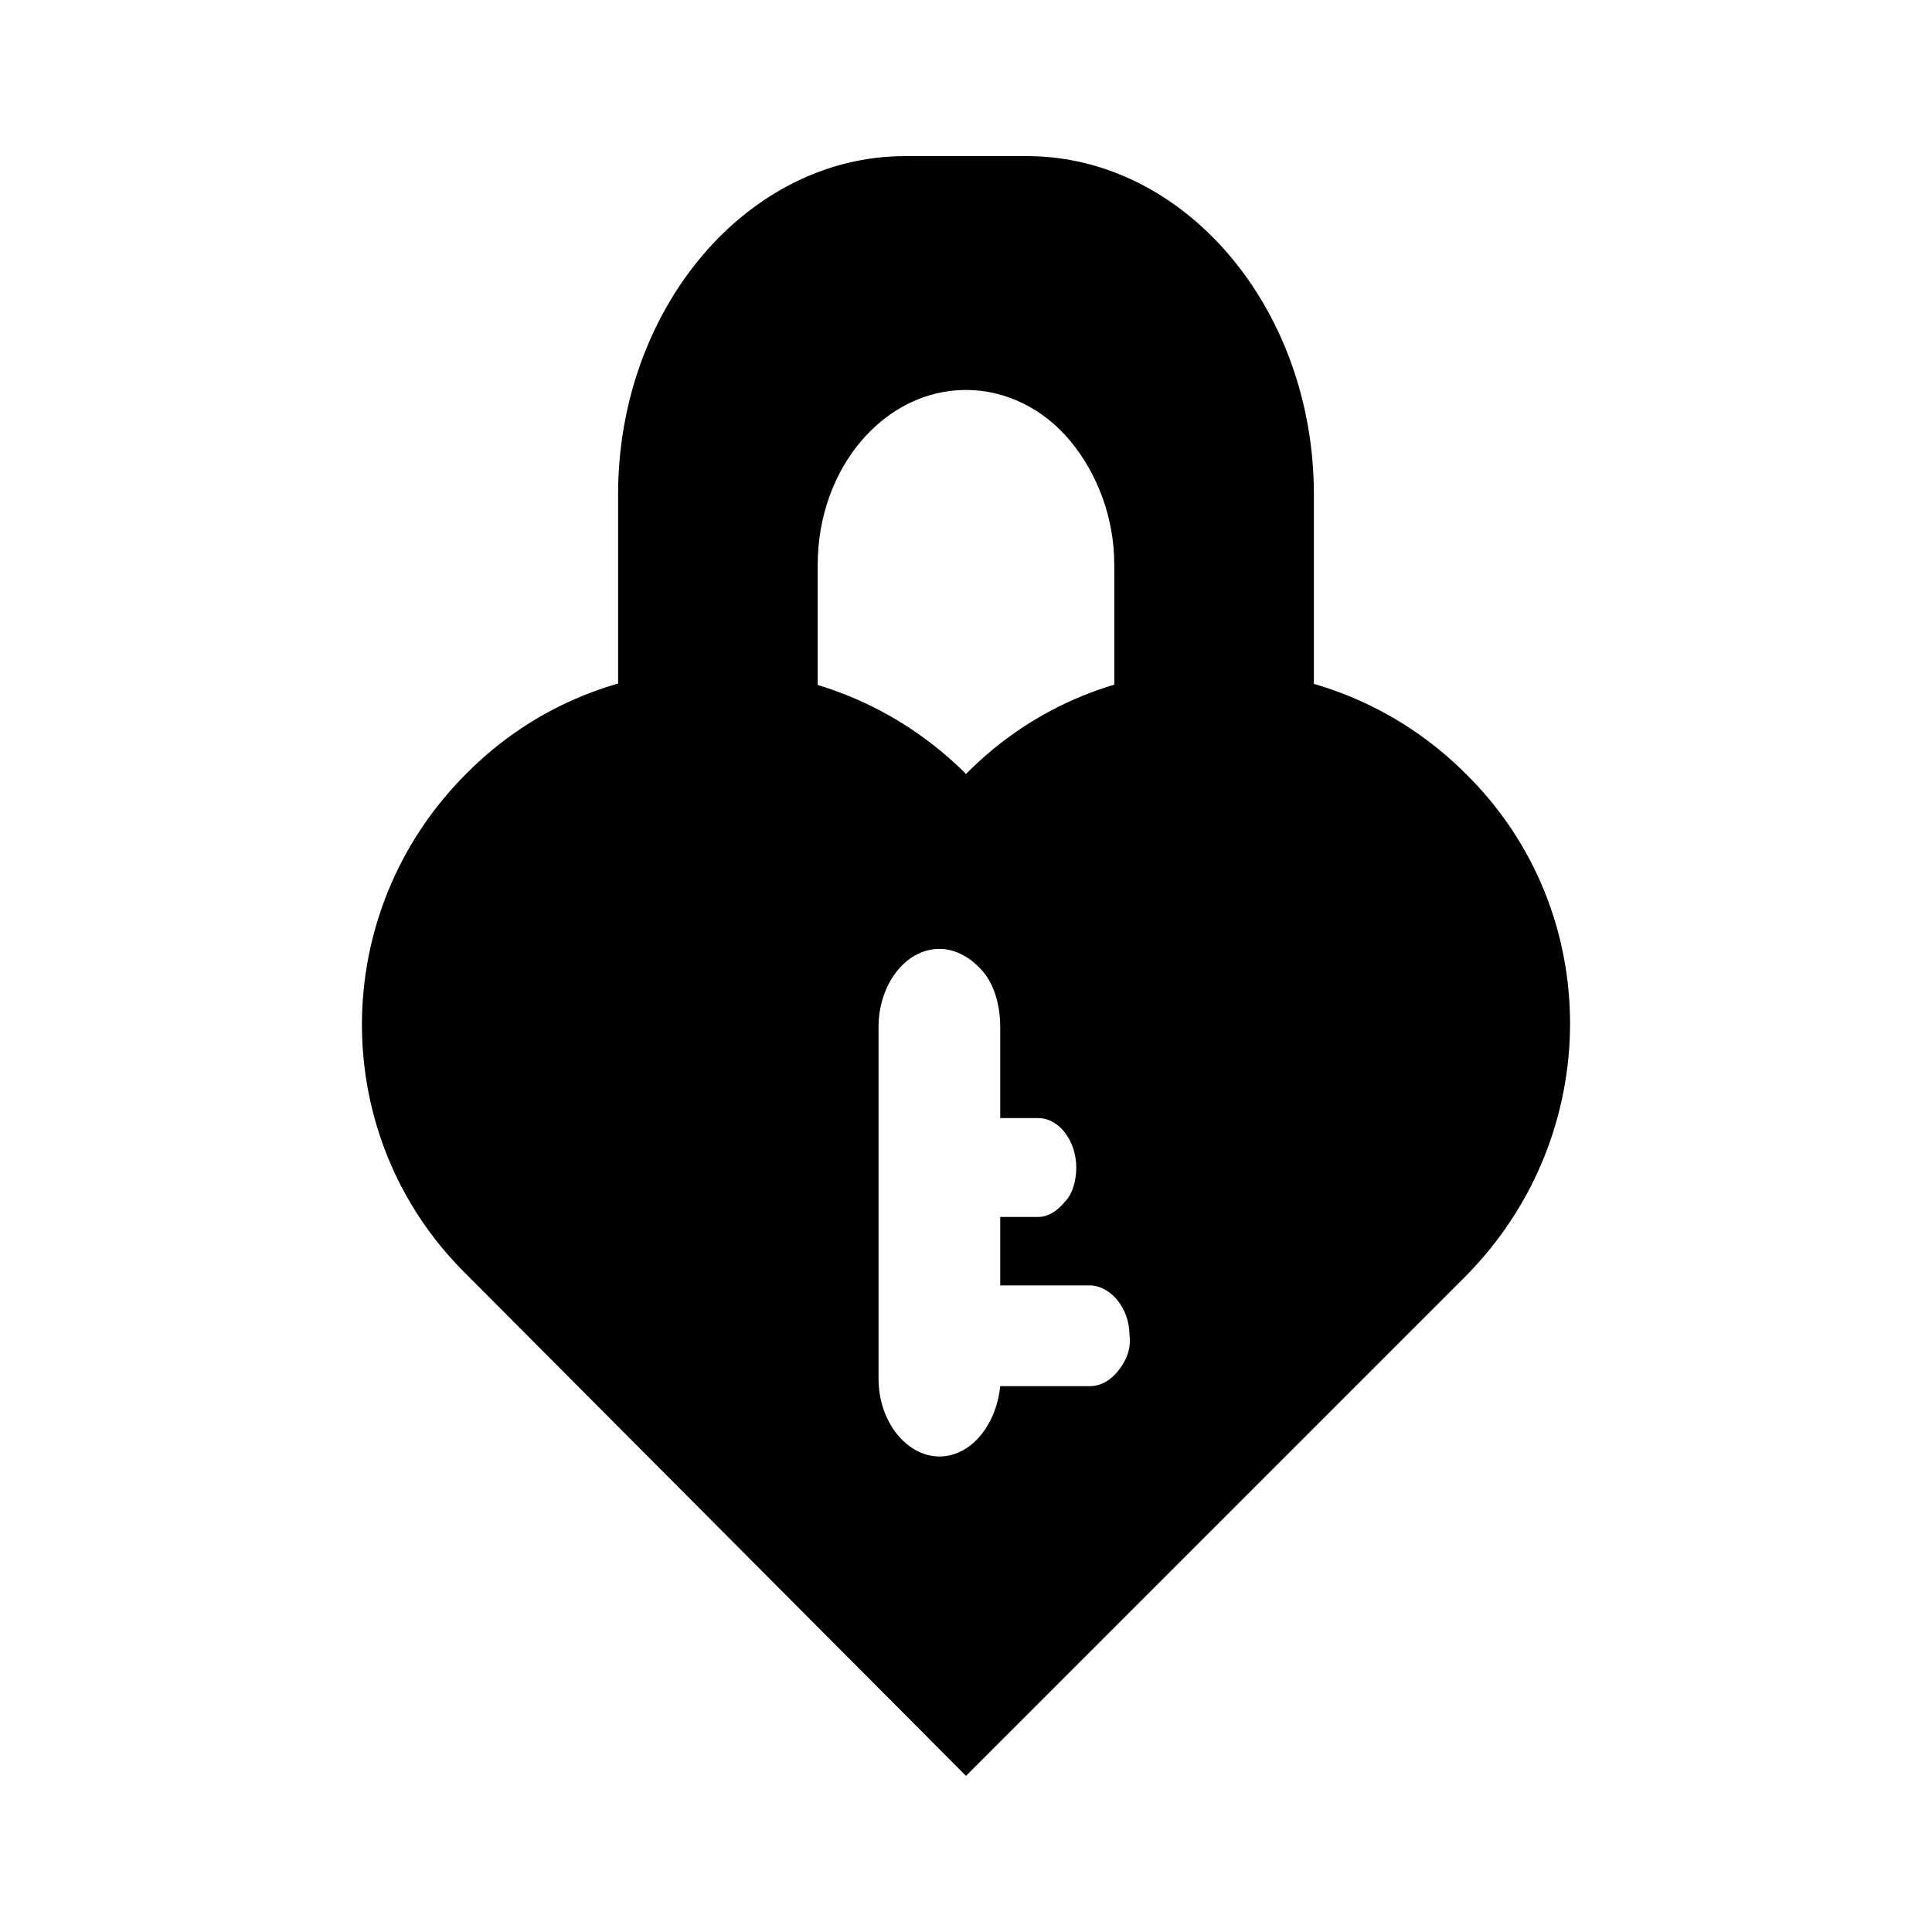
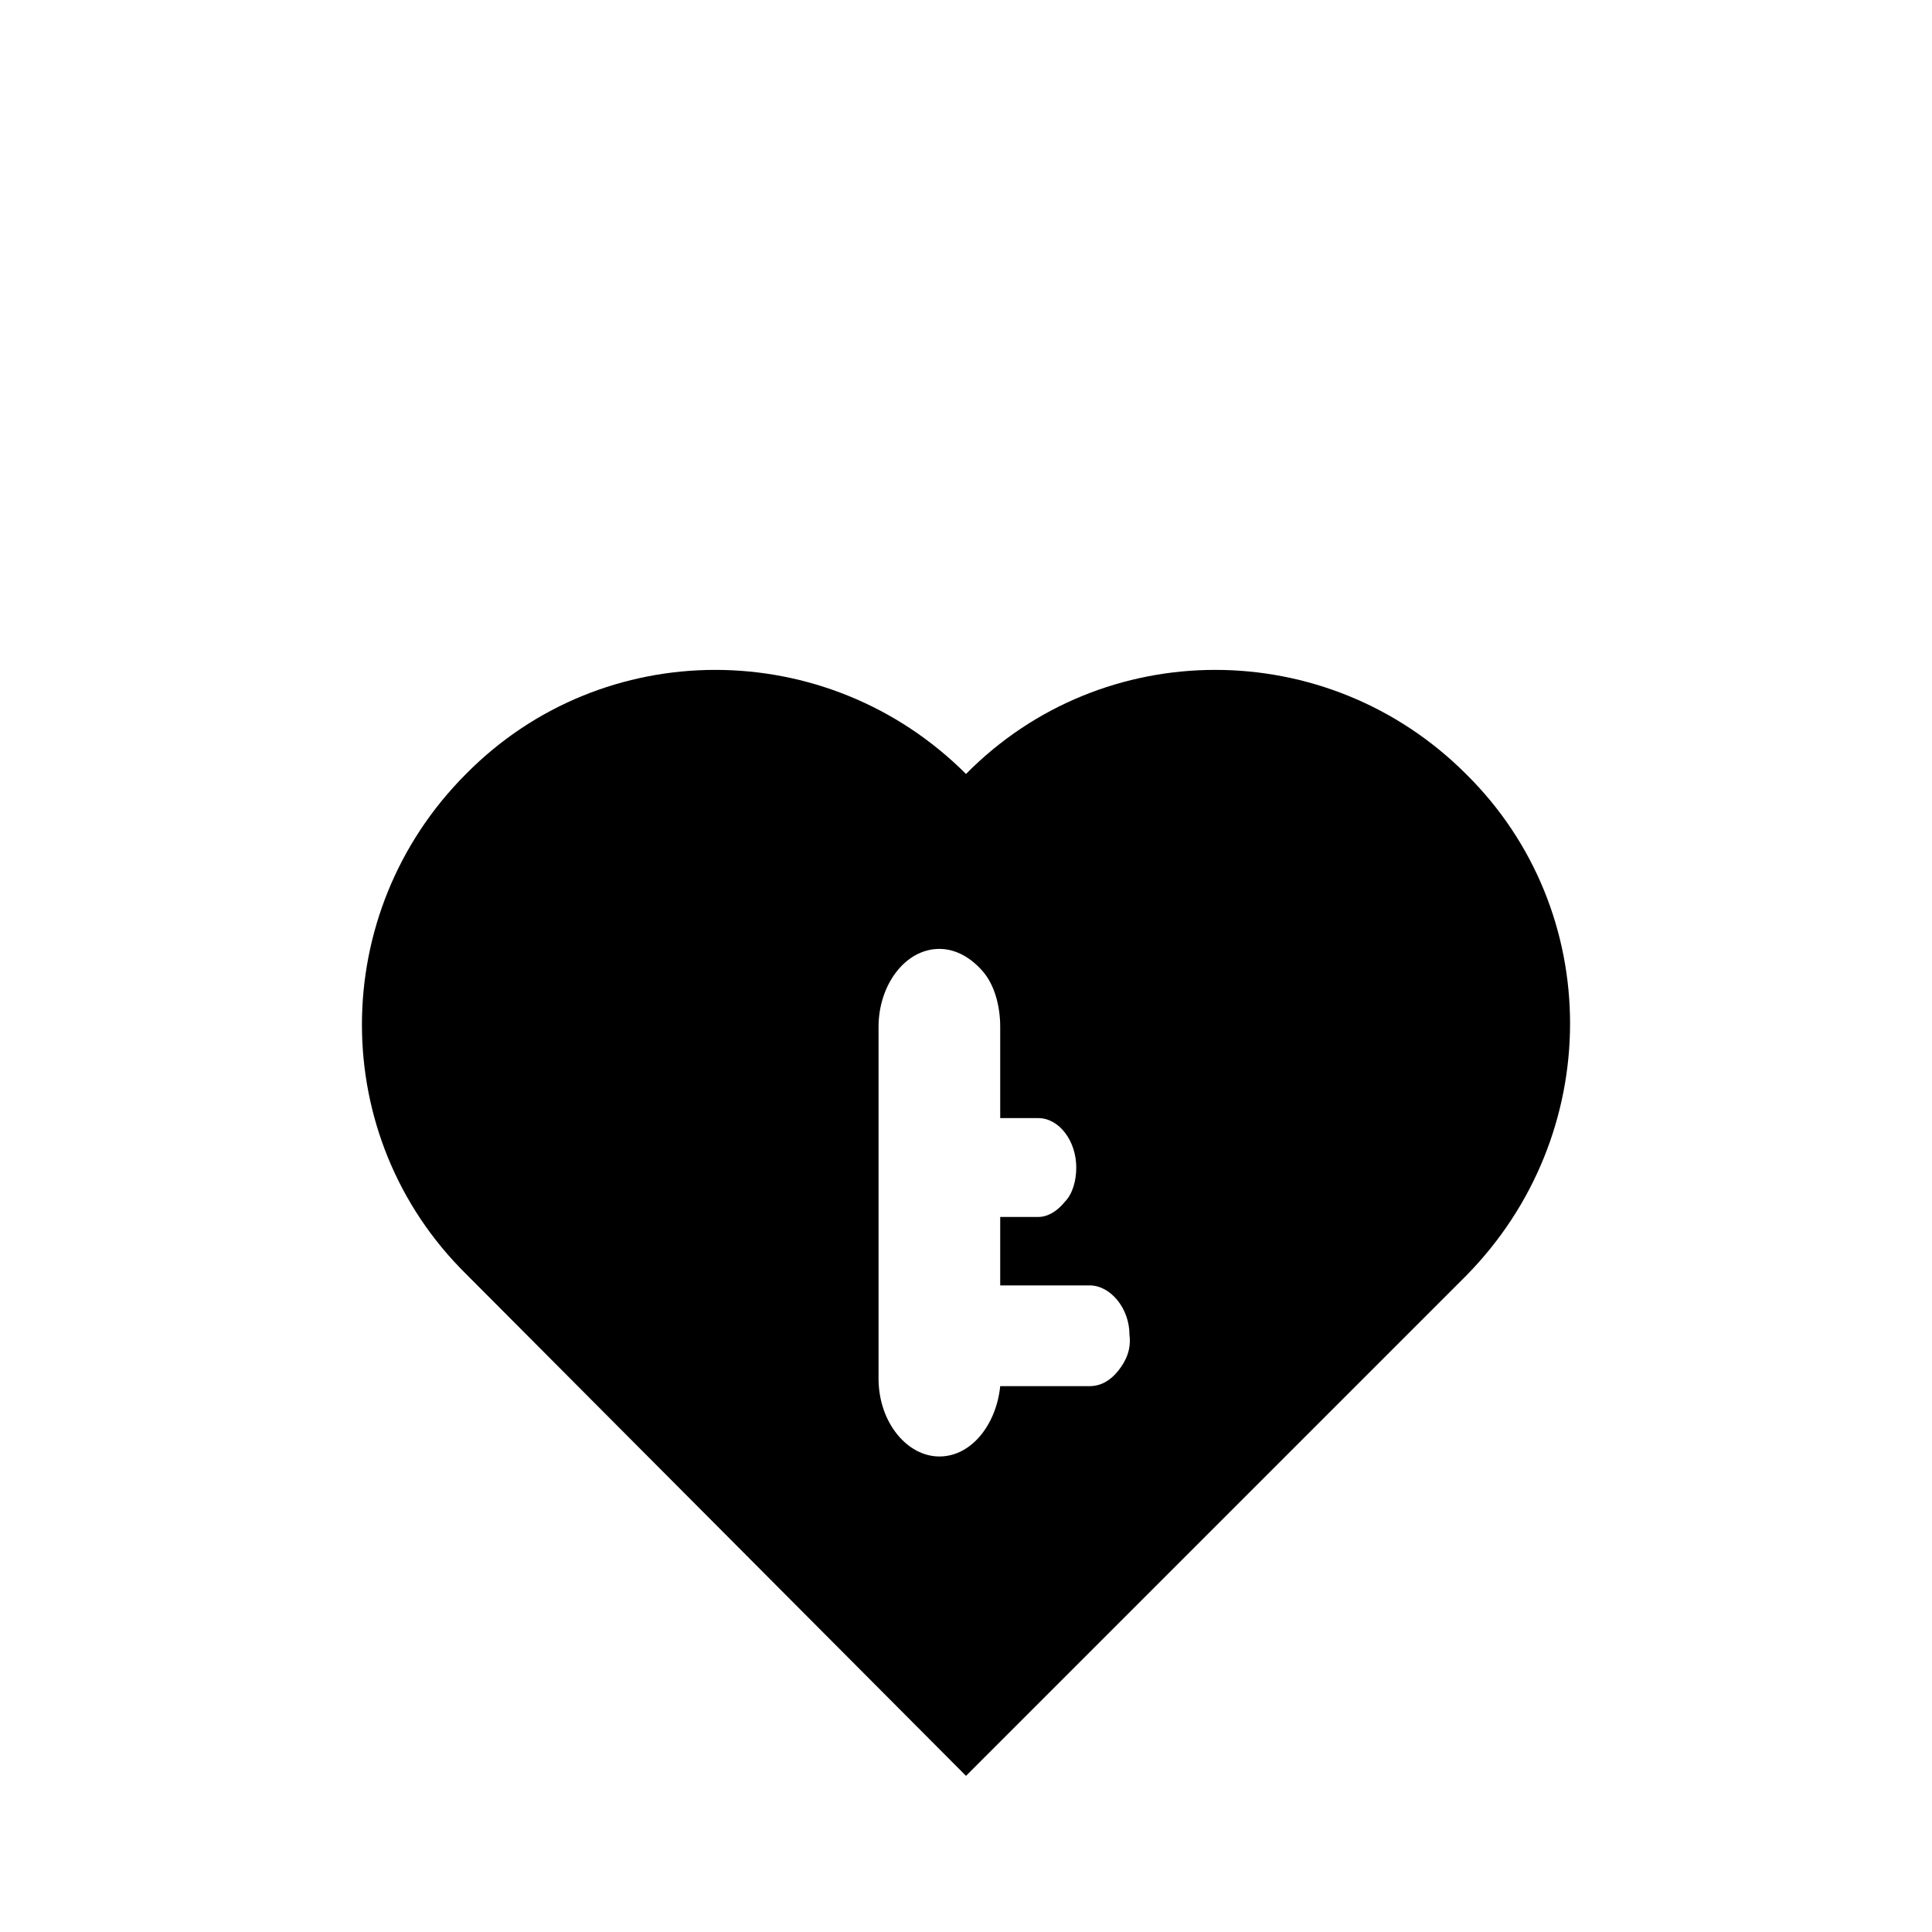
<svg xmlns="http://www.w3.org/2000/svg" fill="#000000" width="800px" height="800px" version="1.1" viewBox="144 144 512 512">
  <g>
    <path d="m532.5 349.11c-36.777-36.777-96.227-36.777-132.5 0-36.777-36.777-96.227-36.777-132.5 0-36.777 36.777-36.777 96.227 0 132.5l132.5 133.01 132.5-132.5c36.777-37.285 36.777-96.734 0-133.01zm-92.195 158.2c-2.016 2.519-4.535 4.031-7.559 4.031h-23.68c-1.008 10.078-7.559 18.641-16.121 18.641-8.566 0-16.121-9.07-16.121-20.656v-93.203c0-11.082 7.055-20.656 16.121-20.656 4.535 0 8.566 2.519 11.586 6.047 3.023 3.527 4.535 9.07 4.535 14.609v24.184h10.078c5.543 0 10.078 6.047 10.078 13.098 0 3.527-1.008 7.055-3.023 9.07-2.016 2.519-4.535 4.031-7.055 4.031h-10.078v18.137h23.68c5.543 0 10.578 6.047 10.578 13.098 0.504 4.031-1.004 7.051-3.019 9.57z" />
-     <path d="m360.7 349.11v-55.418c0-25.695 17.633-46.352 39.297-46.352 10.578 0 20.656 5.039 27.711 13.602 7.055 8.566 11.586 20.152 11.586 32.746v54.914c17.129-6.551 35.266-8.062 52.898-4.031v-69.52c0-49.375-34.258-89.68-76.074-89.68h-32.242c-41.816 0-76.074 40.305-76.074 89.68v70.031c17.629-4.031 35.766-3.027 52.898 4.027z" />
  </g>
</svg>